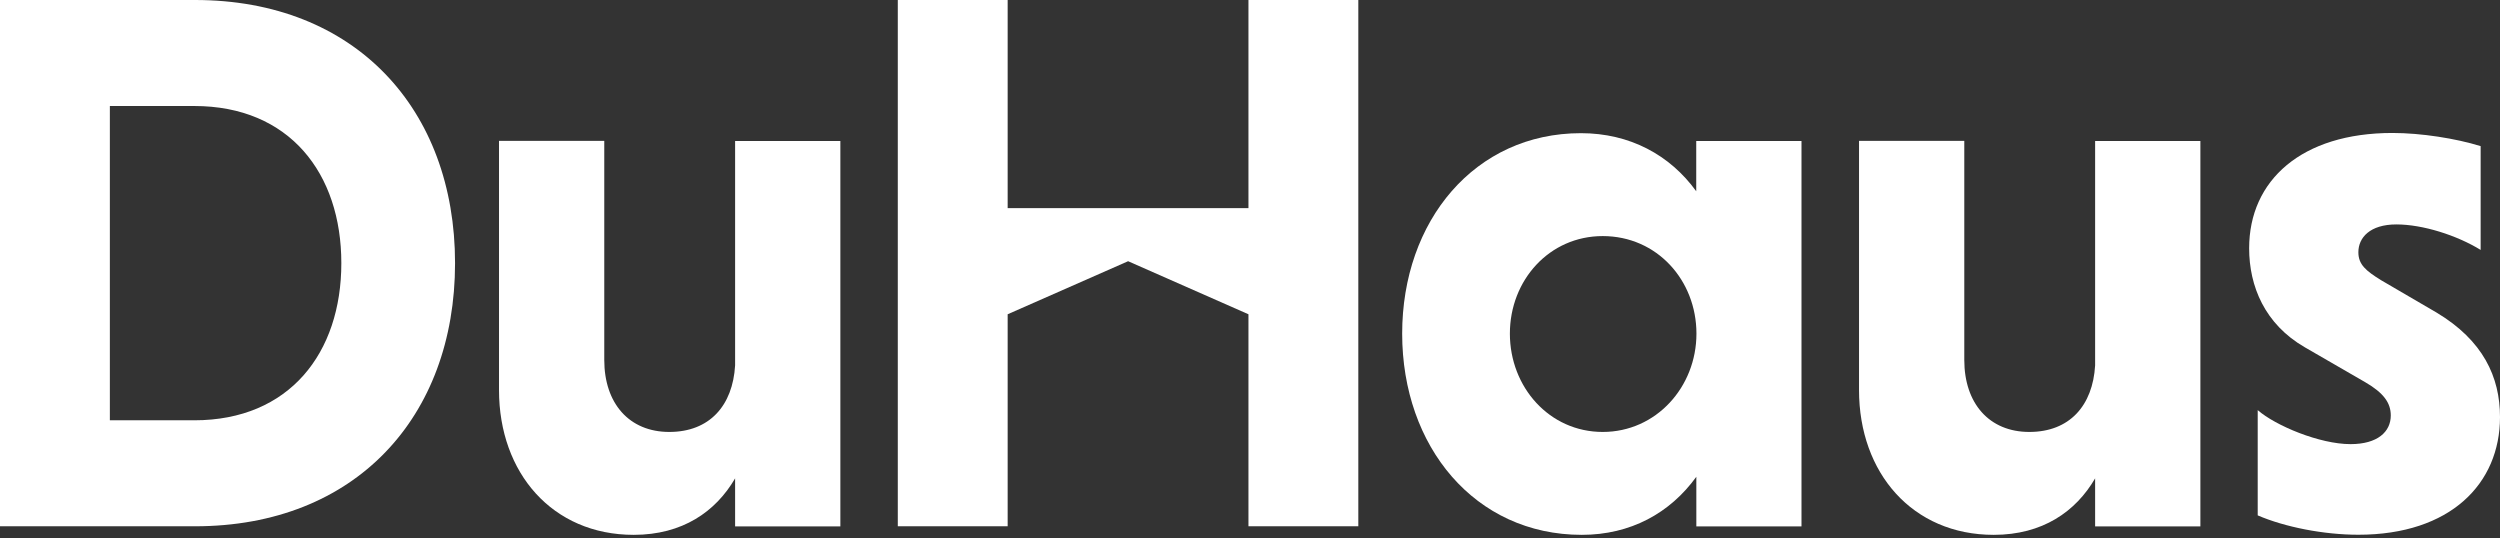
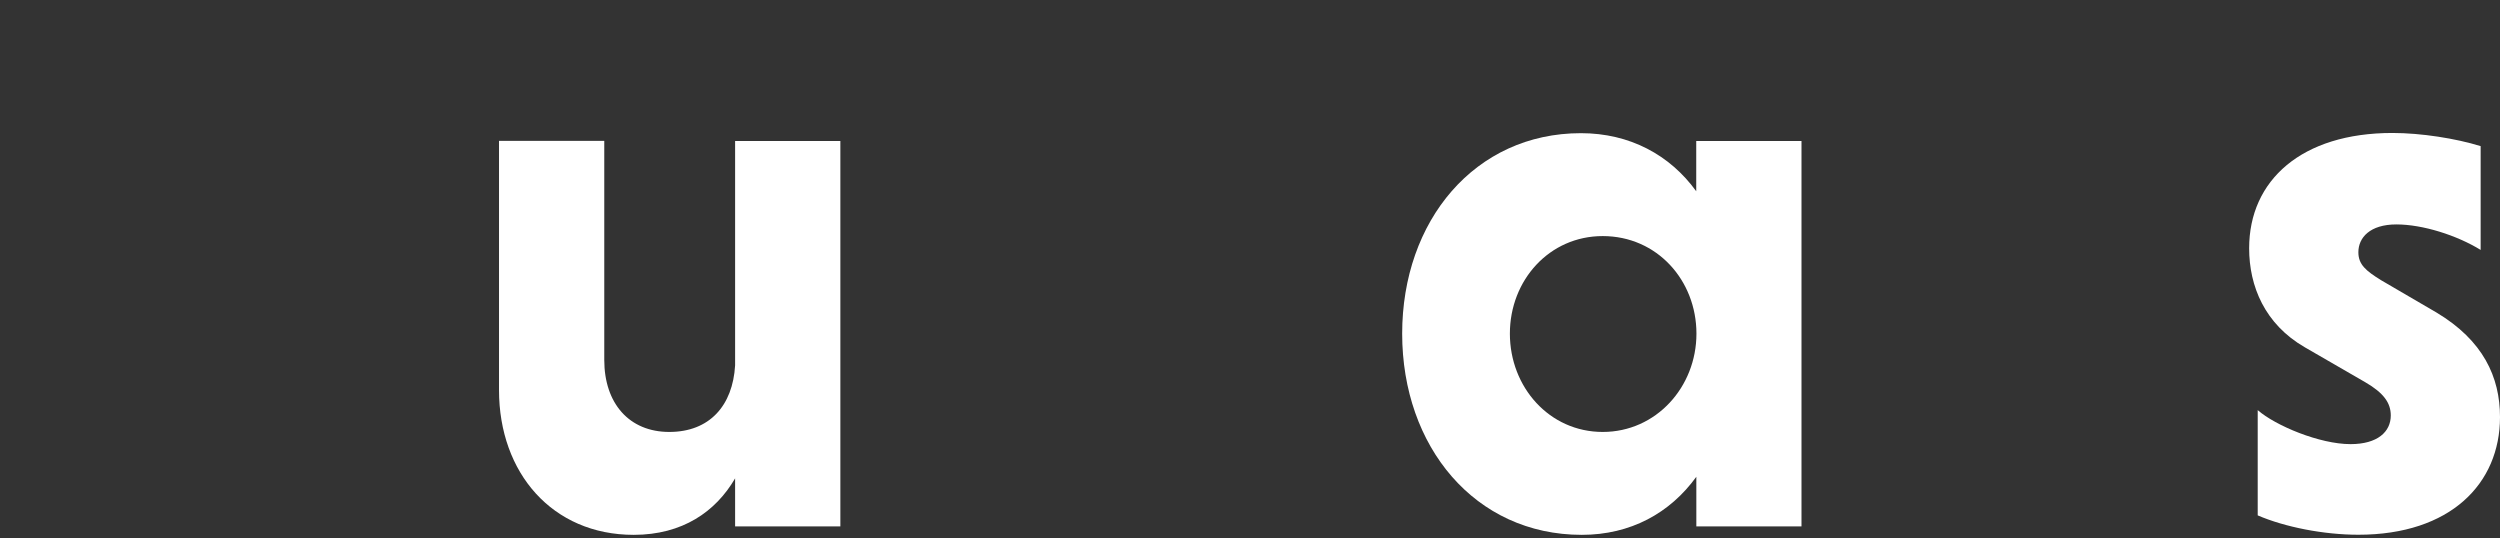
<svg xmlns="http://www.w3.org/2000/svg" width="144" height="31" viewBox="0 0 144 31" fill="none">
  <rect x="0" y="0" width="144" height="31" fill="#333333" stroke="none" />
  <g clip-path="url(#clip0_61_2)">
-     <path d="M6.328 6.106V24.209H11.189C16.673 24.209 19.661 20.327 19.661 15.157C19.661 9.988 16.673 6.106 11.189 6.106H6.328ZM0 0H11.232C20.462 0 26.211 6.285 26.211 15.157C26.211 24.03 20.462 30.314 11.232 30.314H0V0Z" fill="white" />
    <path d="M42.342 27.554C41.227 29.47 39.31 30.807 36.501 30.807C31.818 30.807 28.743 27.24 28.743 22.471V8.115H34.806V20.733C34.806 23.229 36.236 24.88 38.552 24.88C40.869 24.88 42.206 23.364 42.342 21.048V8.121H48.405V30.321H42.342V27.554Z" fill="white" />
-     <path d="M71.911 18.102L64.979 15.046L58.041 18.102V30.314H51.713V0H58.041V11.99H71.911V0H78.239V30.314H71.911V18.102Z" fill="white" />
    <path d="M92.317 13.598C89.243 13.598 86.969 16.137 86.969 19.218C86.969 22.298 89.243 24.88 92.317 24.88C95.392 24.88 97.715 22.292 97.715 19.218C97.715 16.143 95.441 13.598 92.317 13.598ZM97.709 30.314V27.462C96.193 29.557 93.919 30.807 91.11 30.807C84.954 30.807 80.765 25.724 80.765 19.218C80.765 12.711 84.954 7.671 91.061 7.671C93.87 7.671 96.187 8.922 97.703 11.017V8.121H103.766V30.321H97.703L97.709 30.314Z" fill="white" />
-     <path d="M120.679 27.554C119.564 29.47 117.647 30.807 114.838 30.807C110.155 30.807 107.08 27.24 107.08 22.471V8.115H113.143V20.733C113.143 23.229 114.573 24.88 116.889 24.88C119.206 24.88 120.543 23.364 120.679 21.048V8.121H126.742V30.321H120.679V27.554Z" fill="white" />
    <path d="M142.891 14.399C141.511 13.549 139.545 12.927 138.03 12.927C136.514 12.927 135.842 13.685 135.842 14.529C135.842 15.243 136.286 15.601 137.136 16.131L140.346 18.004C143.02 19.606 144 21.707 144 24.024C144 27.856 141.147 30.801 135.842 30.801C133.834 30.801 131.609 30.358 130.044 29.686V23.623C131.067 24.517 133.612 25.582 135.392 25.582C136.951 25.582 137.709 24.868 137.709 23.931C137.709 23.216 137.309 22.637 136.237 22.015L132.761 20.006C130.445 18.669 129.551 16.482 129.551 14.301C129.551 10.376 132.583 7.659 137.802 7.659C139.453 7.659 141.455 7.973 142.885 8.417V14.393L142.891 14.399Z" fill="white" />
  </g>
  <defs>
    <clipPath id="clip0_61_2">
      <rect width="144" height="31" fill="white" />
    </clipPath>
  </defs>
</svg>